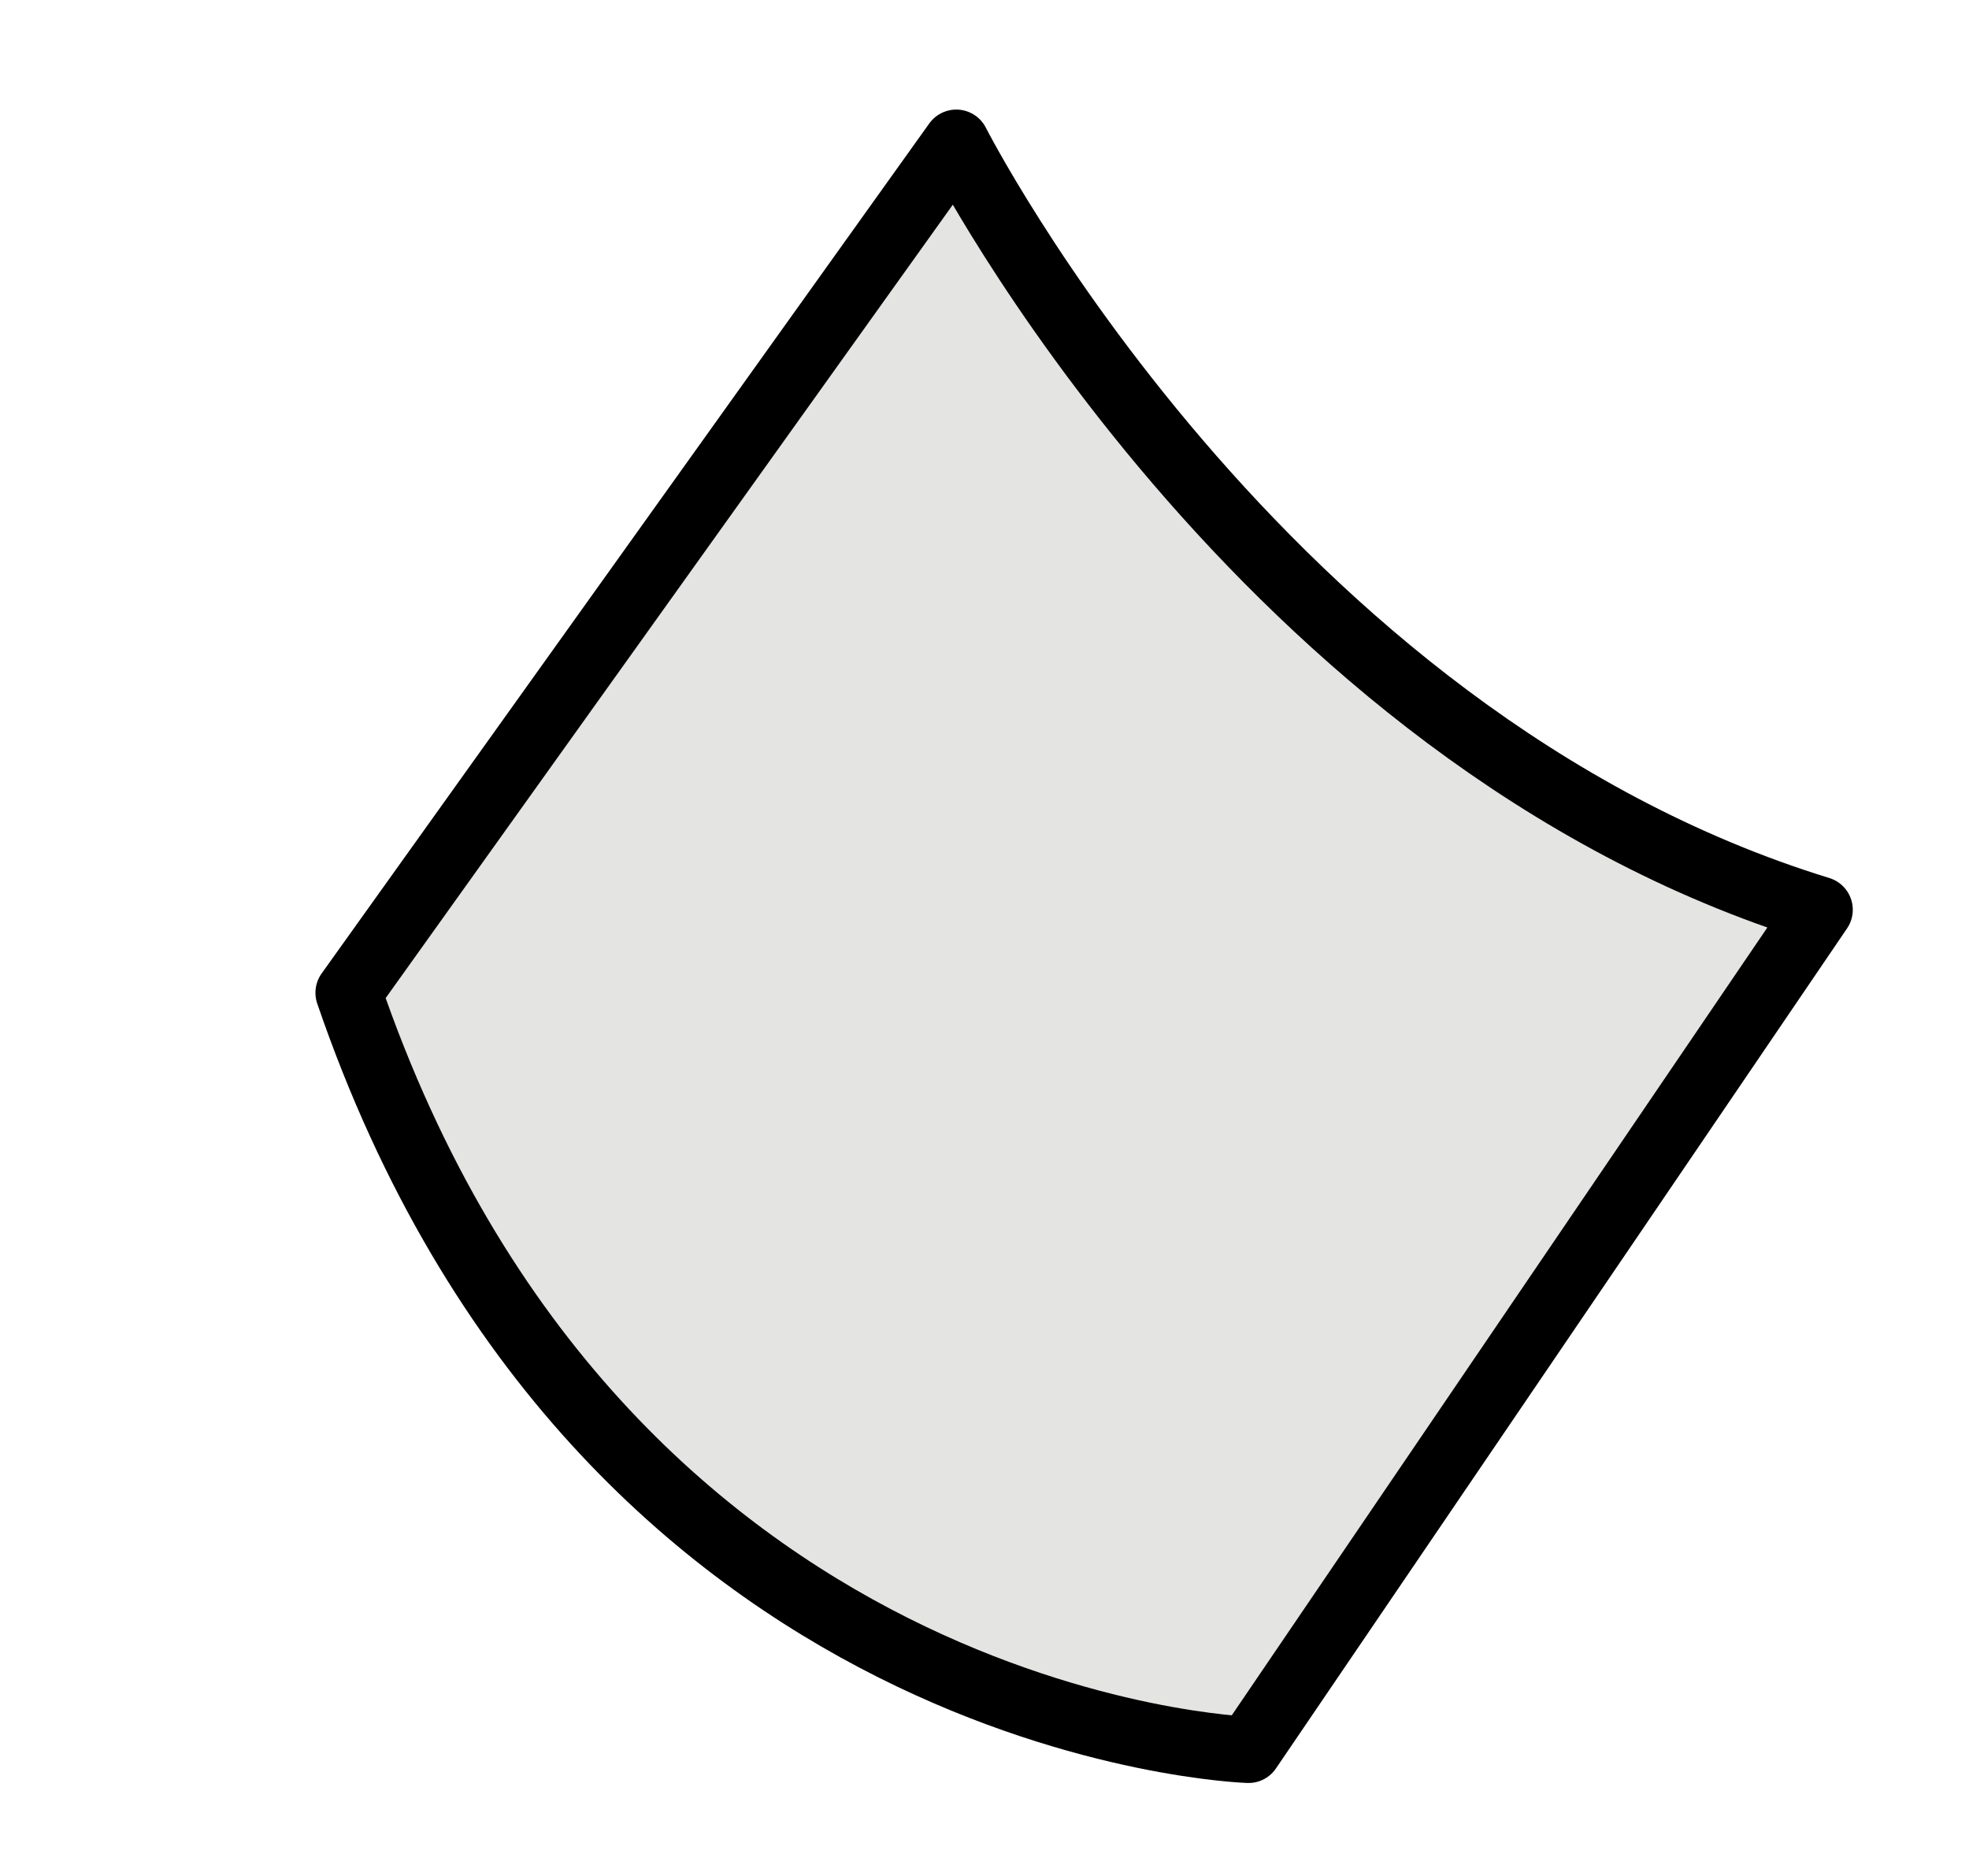
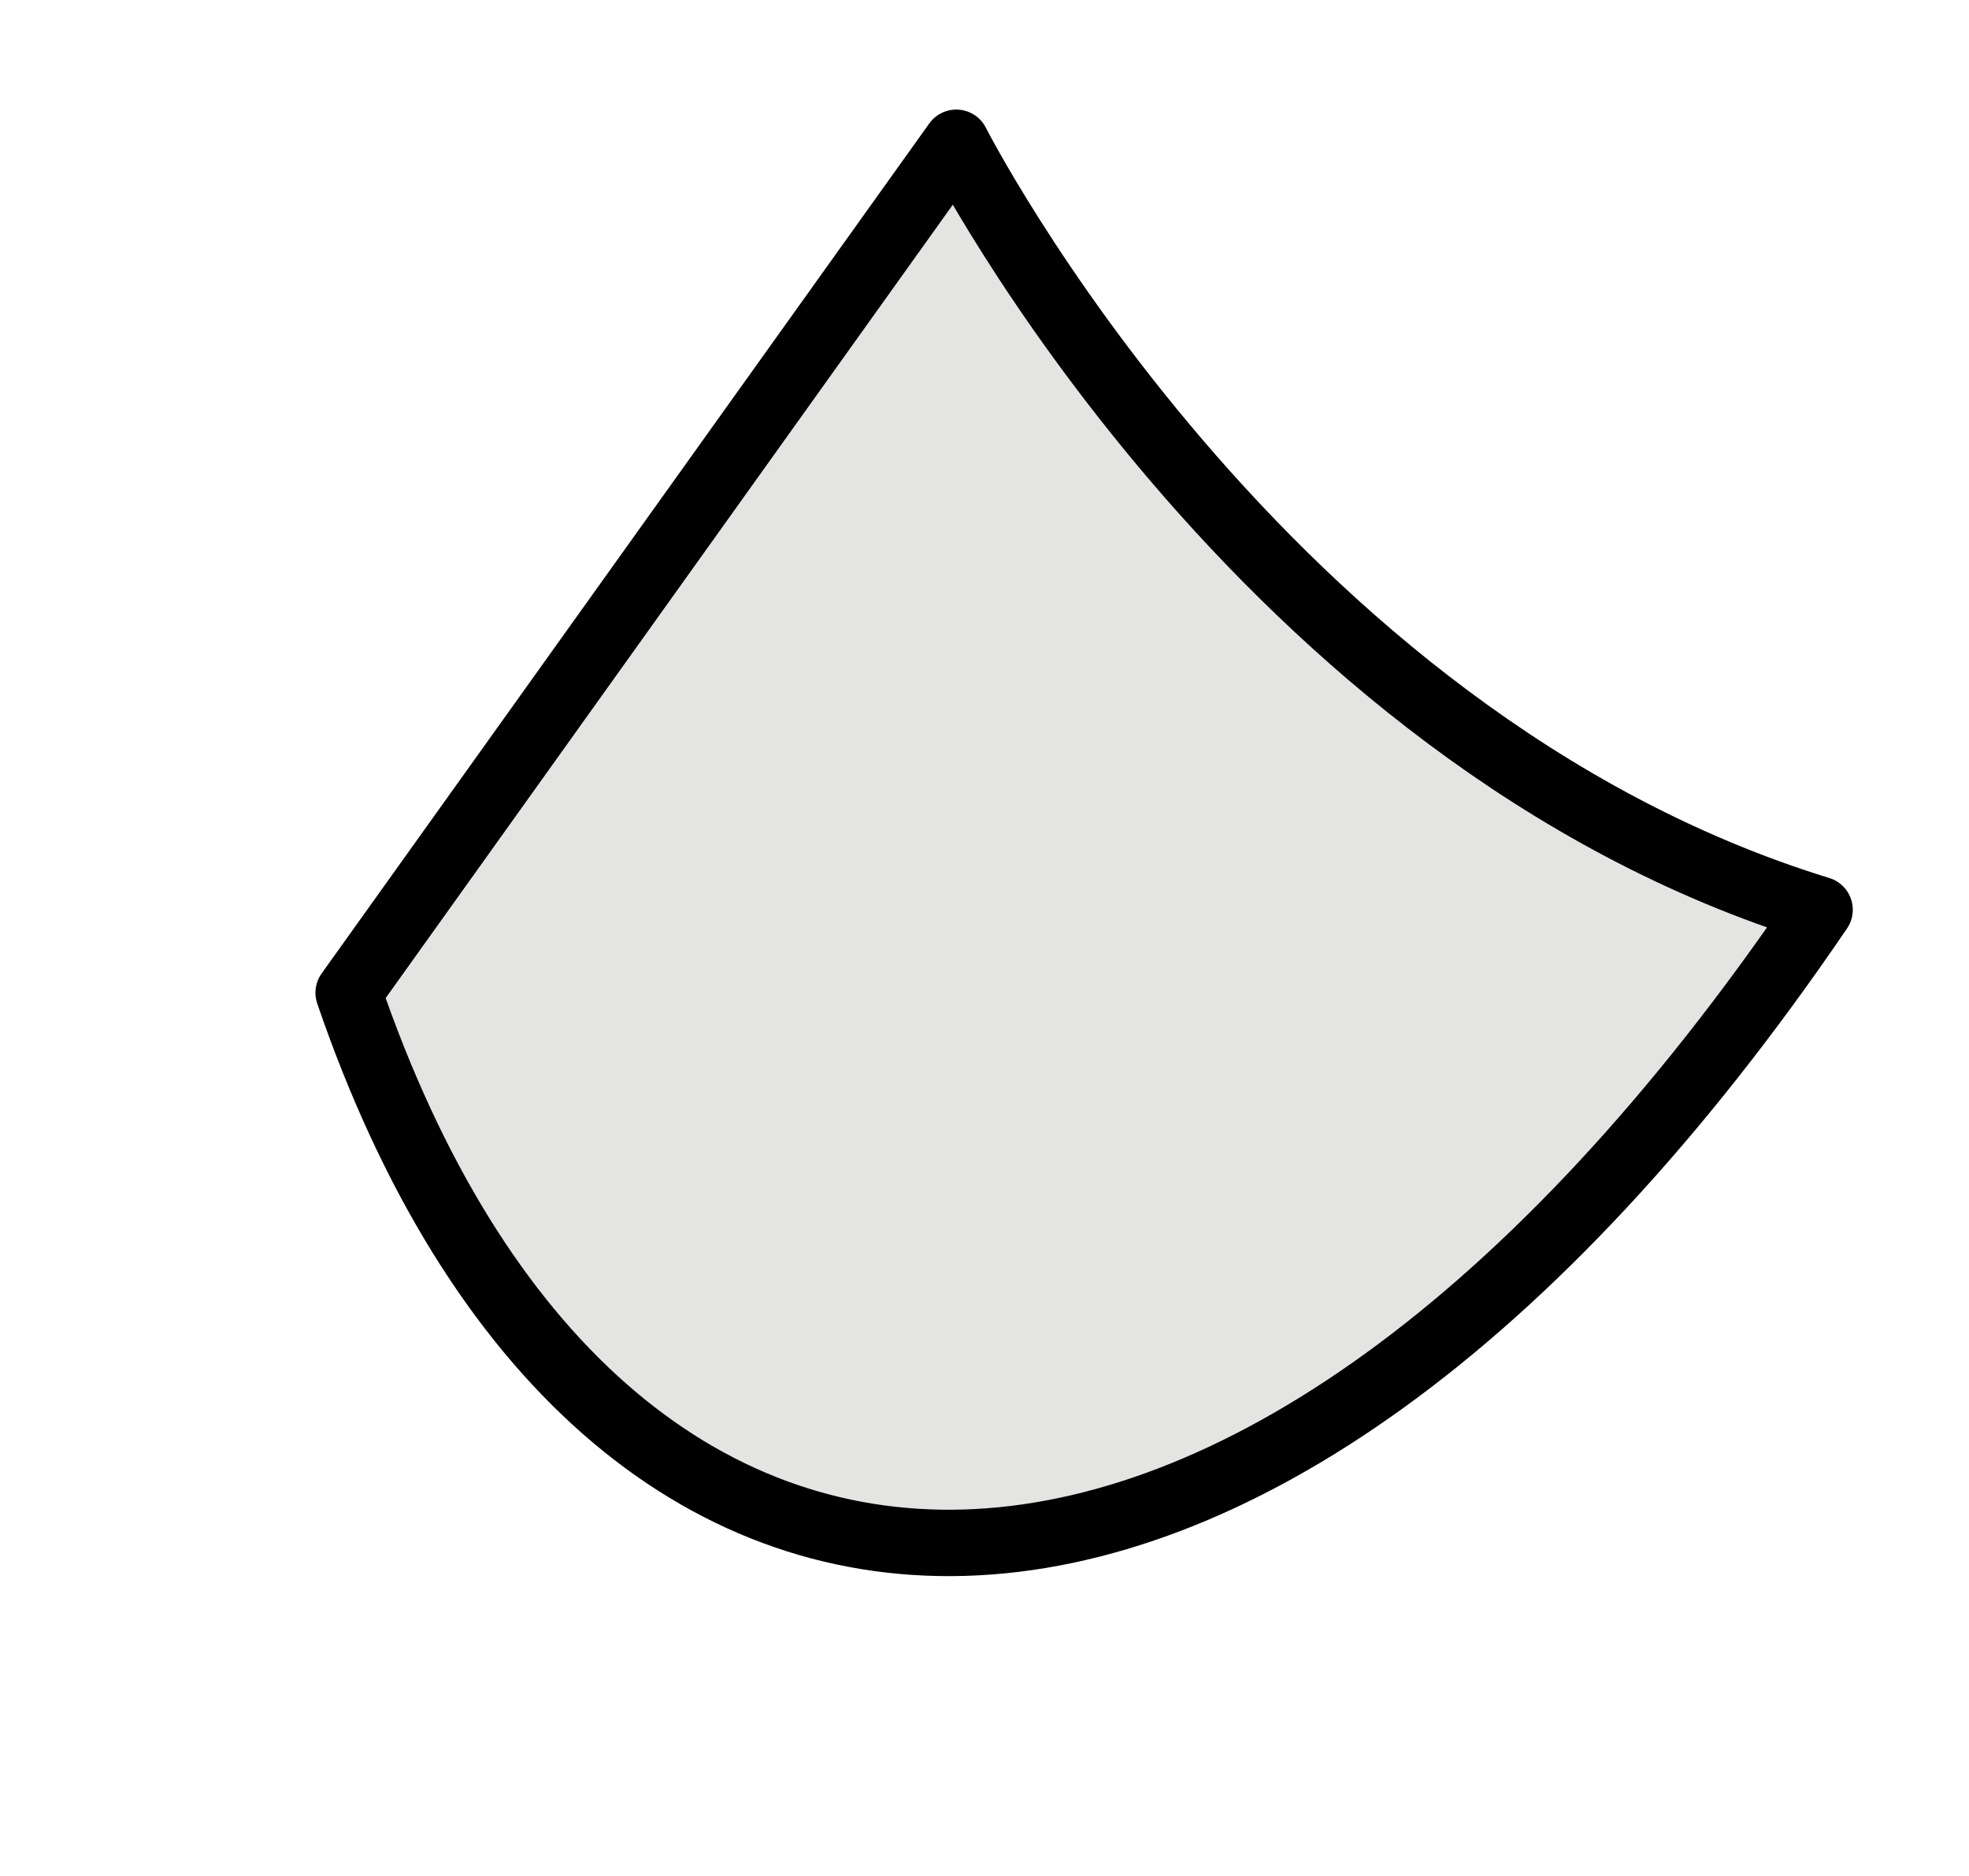
<svg xmlns="http://www.w3.org/2000/svg" id="Layer_1" x="0px" y="0px" viewBox="0 0 59.3 56.5" style="enable-background:new 0 0 59.3 56.5;" xml:space="preserve">
  <style type="text/css"> .st0{fill:#E4E4E2;stroke:#000000;stroke-width:2;stroke-linecap:round;stroke-linejoin:round;stroke-miterlimit:10;} </style>
  <g id="Слой_8"> </g>
  <g id="man"> </g>
  <g id="Слой_10"> </g>
  <g id="фон"> </g>
  <g id="table">
-     <path id="XMLID_41_" class="st0" d="M10.5,29.9L28.8,4.3c0,0,9.1,17.9,26,23.1L37.6,52.7C37.6,52.7,18.1,52.1,10.5,29.9z" />
+     <path id="XMLID_41_" class="st0" d="M10.5,29.9L28.8,4.3c0,0,9.1,17.9,26,23.1C37.6,52.7,18.1,52.1,10.5,29.9z" />
  </g>
  <g id="Слой_7"> </g>
  <g id="Слой_2"> </g>
</svg>